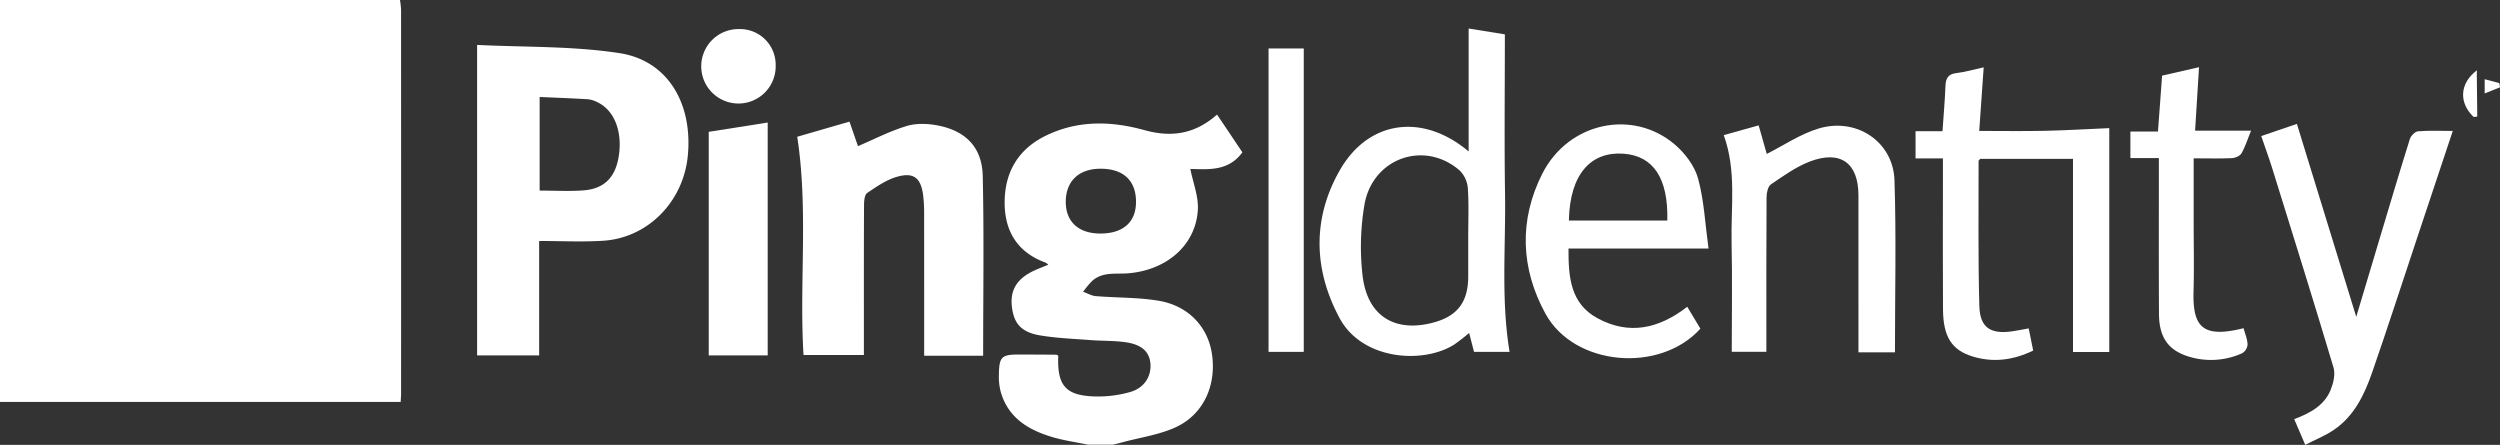
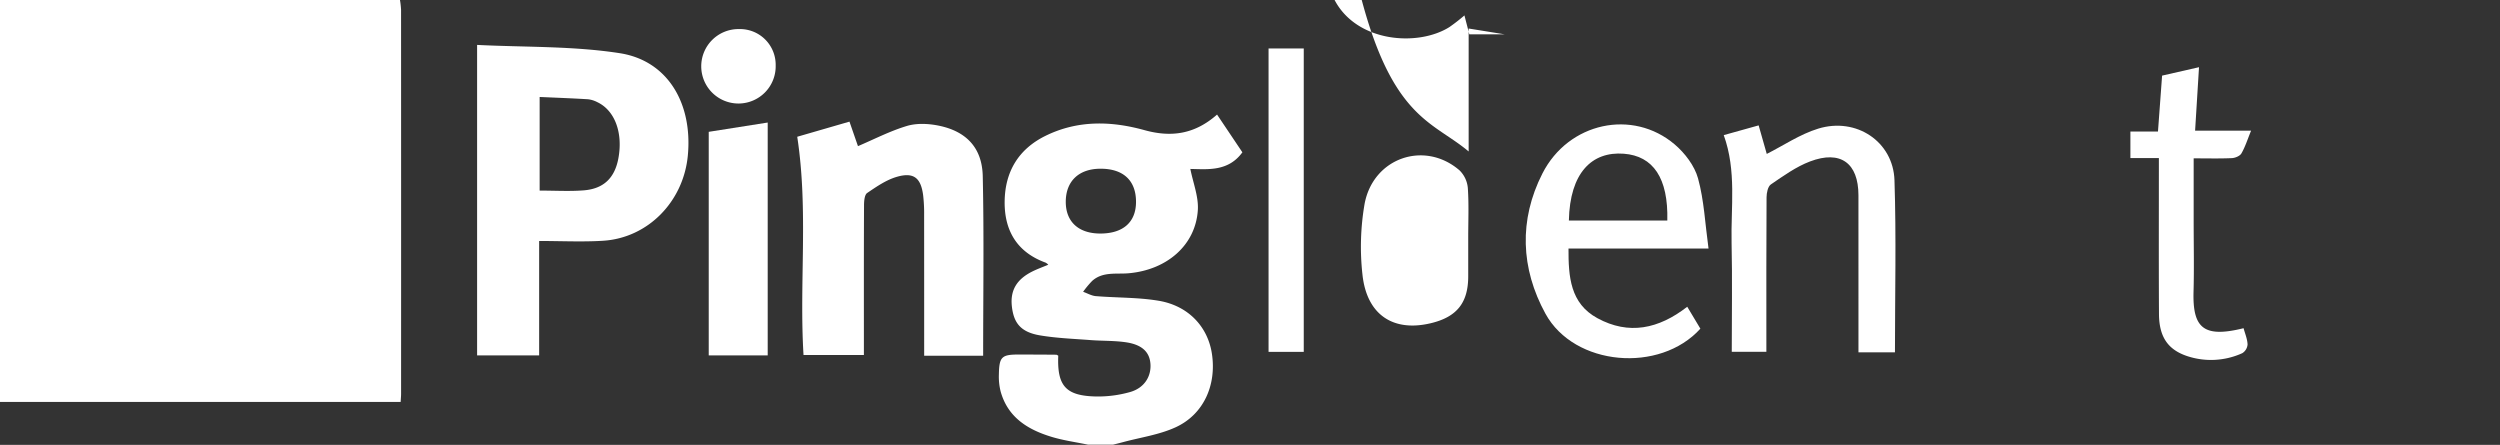
<svg xmlns="http://www.w3.org/2000/svg" width="1006.308" height="179.058" viewBox="0 0 1006.308 179.058">
  <rect x="0" y="0" width="1006.308" height="179.058" fill="#333333" stroke="none" />
  <g id="TlWoke.tif" transform="translate(210 -339)">
    <g id="Group_831" data-name="Group 831">
      <g id="Group_830" data-name="Group 830">
        <path id="Path_508" data-name="Path 508" d="M-49,339a34.614,34.614,0,0,1,.437,3.922q.033,77.25.011,154.5c0,.995-.1,1.989-.174,3.36H-210V339Z" fill="#fff" />
        <path id="Path_509" data-name="Path 509" d="M228,518c-4.9-1.023-9.9-1.7-14.668-3.141-9.594-2.9-17.661-7.833-20.557-18.3a24.445,24.445,0,0,1-.7-6.881c.129-7.067,1.12-7.979,8.039-7.97q7.5.009,14.993.073c.291,0,.581.25.869.389-.5,12.146,3,16.177,15.181,16.423a47.491,47.491,0,0,0,13.726-1.788c5.762-1.633,8.657-6.36,8.179-11.566-.416-4.536-3.342-7.454-9.626-8.429-4.735-.735-9.607-.541-14.407-.91-6.781-.52-13.62-.769-20.308-1.885-7.668-1.28-10.655-4.79-11.42-11.694-.7-6.357,1.842-10.817,8.153-14,2.057-1.037,4.247-1.811,6.5-2.757a4.388,4.388,0,0,0-1.05-.841c-11.528-4.178-16.646-12.91-16.509-24.631.139-11.883,5.481-21.012,16.426-26.406,12.958-6.387,26.477-6.011,39.862-2.3,10.852,3.012,20.285,1.615,29.212-6.269l10.194,15.191c-5.669,7.806-13.915,6.819-20.946,6.7,1.1,5.6,3.351,11.141,3.015,16.521-.882,14.139-12.439,24.118-27.846,25.466-5.019.439-10.458-.747-14.718,3.107a38.3,38.3,0,0,0-3.616,4.351c1.708.6,3.385,1.6,5.131,1.746,8.429.693,16.991.471,25.29,1.865,11.92,2,19.758,10.419,21.419,21.289,1.928,12.618-3.3,24.433-14.562,29.618-6.624,3.05-14.176,4.088-21.313,6.023-1.307.354-2.625.67-3.938,1Zm4.984-111.085c-8.714.011-13.963,4.993-13.988,13.279-.024,8.03,5.1,12.782,13.829,12.81,9.205.03,14.419-4.547,14.448-12.682C247.3,411.694,242.2,406.9,232.984,406.915Z" fill="#fff" />
        <path id="Path_511" data-name="Path 511" d="M7.02,436v46.061H-17.956V357.079c19.16.968,38.566.4,57.43,3.332,19.3,3,29.38,20.208,27.393,41.194C65.109,420.181,50.8,434.8,32.69,435.916,24.294,436.433,15.839,436,7.02,436Zm.2-20.287c6.129,0,11.942.358,17.694-.086,8.117-.626,12.552-5.027,14.008-12.95,1.888-10.273-1.459-19.241-8.485-22.552a10.7,10.7,0,0,0-3.747-1.171c-6.4-.39-12.814-.623-19.47-.922Z" fill="#fff" />
        <path id="Path_512" data-name="Path 512" d="M185.741,482.184H162v-4.691q0-25.984-.017-51.969a62.475,62.475,0,0,0-.4-7.969c-.907-6.914-3.753-9.31-10.451-7.416-4.314,1.22-8.287,3.97-12.069,6.54-1.065.723-1.262,3.23-1.27,4.922-.086,18.322-.054,36.645-.054,54.967v5.323h-24.3c-1.774-28.906,2.006-58.224-2.532-87.841l21.025-6.089c1.273,3.671,2.486,7.171,3.421,9.869,6.388-2.713,12.852-6.081,19.71-8.133,3.95-1.183,8.684-.958,12.81-.115,11.115,2.272,17.455,8.948,17.708,20.3C186.112,433.818,185.741,457.774,185.741,482.184Z" fill="#fff" />
-         <path id="Path_513" data-name="Path 513" d="M381.166,399.972V350.478l14.575,2.35c0,21.775-.251,43.076.071,64.367.32,21.061-1.675,42.208,1.823,63.45h-14.3c-.606-2.341-1.219-4.708-1.974-7.626a75.314,75.314,0,0,1-6.04,4.694c-12.58,7.916-37.01,6.246-46.106-10.668-10.536-19.592-10.974-40.146.076-59.492C340.841,387.327,362.7,384.407,381.166,399.972Zm-.174,34.725c0-6.665.3-13.351-.155-19.984a11.3,11.3,0,0,0-3.338-7.134c-14.113-12.209-34.909-5.029-38.256,13.691a101.439,101.439,0,0,0-.82,28.28c1.729,16.188,12.377,23.184,27.554,19.539,10.473-2.515,15.015-8.232,15.015-18.9Z" fill="#fff" />
-         <path id="Path_514" data-name="Path 514" d="M624.429,402.957H587.05c-.255.336-.624.6-.624.855.034,19.474-.236,38.958.31,58.419.244,8.716,4.555,11.39,13.319,10.121,2.094-.3,4.168-.743,6.539-1.173.607,2.989,1.191,5.865,1.812,8.927-8.066,3.913-16.125,4.918-24.387,2.386-8.478-2.6-11.836-8.013-11.915-19-.12-16.489-.032-32.979-.032-49.469V402.752H561.054V391.823H571.9c.427-6.238.954-12.132,1.183-18.038.118-3.06.872-4.939,4.347-5.354,3.583-.427,7.093-1.469,11.05-2.332-.6,8.55-1.174,16.758-1.794,25.6,9.1,0,17.715.144,26.319-.041,8.589-.185,17.172-.7,26.025-1.081v90.1h-14.6Z" fill="#fff" />
+         <path id="Path_513" data-name="Path 513" d="M381.166,399.972V350.478l14.575,2.35h-14.3c-.606-2.341-1.219-4.708-1.974-7.626a75.314,75.314,0,0,1-6.04,4.694c-12.58,7.916-37.01,6.246-46.106-10.668-10.536-19.592-10.974-40.146.076-59.492C340.841,387.327,362.7,384.407,381.166,399.972Zm-.174,34.725c0-6.665.3-13.351-.155-19.984a11.3,11.3,0,0,0-3.338-7.134c-14.113-12.209-34.909-5.029-38.256,13.691a101.439,101.439,0,0,0-.82,28.28c1.729,16.188,12.377,23.184,27.554,19.539,10.473-2.515,15.015-8.232,15.015-18.9Z" fill="#fff" />
        <path id="Path_515" data-name="Path 515" d="M477.72,439.04H421.358c-.028,11.306.652,22.063,11.633,28.035,12.652,6.881,24.646,4.351,36.168-4.6l5.284,8.824c-16.317,18.06-50.757,15.132-62.358-6.026-9.967-18.179-10.755-37.71-1.23-56.434,10.481-20.6,36.316-26.12,53.271-11.691,4.108,3.5,7.98,8.588,9.376,13.658C475.927,419.621,476.337,428.985,477.72,439.04Zm-16.589-11.266c.428-17.085-5.665-26-17.533-26.9-12.812-.975-21.7,7.66-22.09,26.9Z" fill="#fff" />
-         <path id="Path_516" data-name="Path 516" d="M700.2,393.77l14.354-4.9c7.972,25.915,15.858,51.552,23.889,77.661,3.24-10.831,6.415-21.476,9.608-32.115,3.949-13.156,7.851-26.326,11.967-39.43.41-1.308,2.09-3.028,3.3-3.131,4.44-.376,8.931-.149,13.982-.149-4.889,14.676-9.589,28.778-14.286,42.881-6.02,18.071-11.885,36.2-18.12,54.191-3.116,8.995-7.213,17.635-15.433,23.238-3.464,2.362-7.464,3.938-11.551,6.042l-4.437-10.343c6.366-2.413,12.142-5.462,14.7-11.857,1.088-2.722,1.918-6.262,1.126-8.91-8.005-26.773-16.354-53.443-24.651-80.128C703.333,402.6,701.8,398.444,700.2,393.77Z" fill="#fff" />
        <path id="Path_517" data-name="Path 517" d="M552.764,480.817h-14.69v-5.293q0-28.971-.007-57.942c-.018-12.95-7.215-18.255-19.493-13.594-5.625,2.136-10.721,5.82-15.755,9.247-1.219.83-1.728,3.416-1.739,5.2-.121,18.981-.075,37.962-.075,56.943v5.243H487.074c0-14.661.255-29.263-.072-43.852-.323-14.37,2.058-28.956-3.154-43.379l14.048-3.921c1.224,4.3,2.379,8.363,3.268,11.492,6.685-3.366,13.353-7.923,20.725-10.186,15.277-4.691,30.17,5.212,30.681,20.756C553.323,434.449,552.764,457.411,552.764,480.817Z" fill="#fff" />
        <path id="Path_518" data-name="Path 518" d="M99.018,482.058H75.28V392.066l23.738-3.742Z" fill="#fff" />
        <path id="Path_519" data-name="Path 519" d="M658.995,402.616H647.537V391.938h11.1c.566-7.678,1.1-14.9,1.659-22.5l14.861-3.389c-.532,8.618-1.039,16.843-1.576,25.552h22.535c-1.432,3.5-2.362,6.5-3.892,9.149-.609,1.057-2.522,1.841-3.88,1.9-4.952.223-9.919.088-15.342.088v25.186c0,9.5.212,19-.05,28.484-.4,14.539,3.96,18.735,20.139,14.7.58,2.158,1.517,4.317,1.609,6.512a4.523,4.523,0,0,1-2.133,3.545,30.437,30.437,0,0,1-22.326,1.124c-7.668-2.619-11.148-7.757-11.2-16.9-.115-19.156-.042-38.313-.046-57.47Z" fill="#fff" />
        <path id="Path_520" data-name="Path 520" d="M300.622,358.5h14.171V480.644H300.622Z" fill="#fff" />
        <path id="Path_521" data-name="Path 521" d="M102.227,365.354a14.982,14.982,0,1,1-14.806-14.648,14.371,14.371,0,0,1,14.806,14.648Z" fill="#fff" />
-         <path id="Path_523" data-name="Path 523" d="M787.028,367.283l-.06,1.571q.093,8.535.187,17.069l-1.451.165C779.573,380.246,780.12,372.463,787.028,367.283Z" fill="#fff" />
-         <path id="Path_524" data-name="Path 524" d="M790.143,376.617v-5.736l5.9,1.588q.133.836.265,1.67Z" fill="#fff" />
      </g>
    </g>
  </g>
</svg>